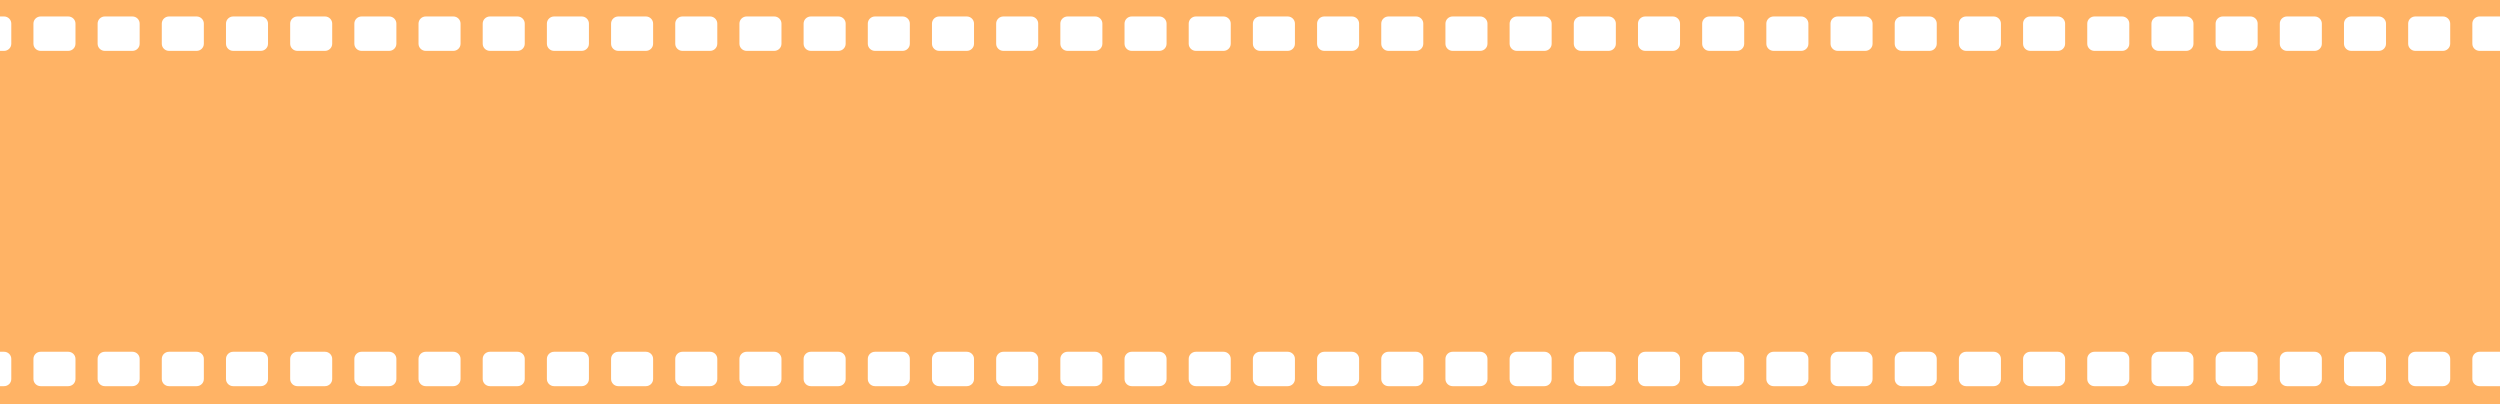
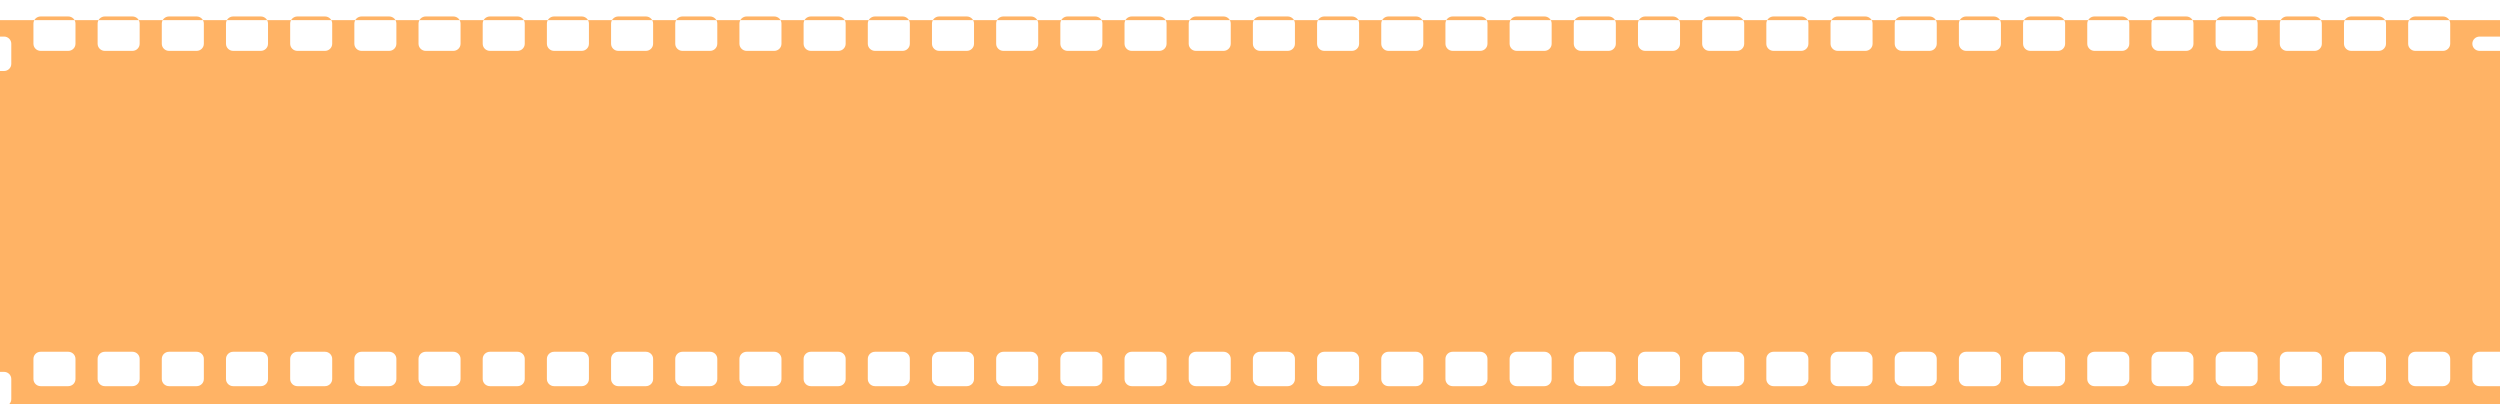
<svg xmlns="http://www.w3.org/2000/svg" xml:space="preserve" width="241.828mm" height="39.084mm" style="shape-rendering:geometricPrecision; text-rendering:geometricPrecision; image-rendering:optimizeQuality; fill-rule:evenodd; clip-rule:evenodd" viewBox="0 0 100818.3 16294.1">
  <defs>
    <style type="text/css">  .fil0 {fill:#FFB365;fill-rule:nonzero}  </style>
  </defs>
  <g id="Слой_x0020_1">
-     <path class="fil0" d="M100818.3 16294.1l0 -721 -823.8 0c-160.6,0 -291.5,-129.1 -291.5,-288.4l0 -811.1c0,-159.2 130.9,-288 291.5,-288l823.8 0 0 -12133.8 -823.8 0c-160.6,0 -291.5,-129.2 -291.5,-288.4l0 -811.1c0,-159.2 130.9,-288.3 291.5,-288.3l823.8 0 0 -664 -100818.3 0 0 664 163.7 0c161,0 291.7,129.2 291.7,288.3l0 811.1c0,159.3 -130.6,288.4 -291.7,288.4l-163.7 0 0 12133.8 163.7 0c161,0 291.7,128.8 291.7,288l0 811.1c0,159.3 -130.6,288.4 -291.7,288.4l-163.7 0 0 721 100818.3 0zm-2007.8 -14530.7c0,159.3 -130.6,288.4 -292,288.4l-1112.2 0c-161,0 -291.5,-129.2 -291.5,-288.4l0 -811.1c0,-159.2 130.6,-288.3 291.5,-288.3l1112.2 0c161.4,0 292,129.2 292,288.3l0 811.1zm0 13521.3c0,159.3 -130.6,288.4 -292,288.4l-1112.2 0c-161,0 -291.5,-129.1 -291.5,-288.4l0 -811.1c0,-159.2 130.6,-288 291.5,-288l1112.2 0c161.4,0 292,128.8 292,288l0 811.1zm-2588.7 -13521.3c0,159.3 -130.2,288.4 -291.5,288.4l-1112.2 0c-161,0 -291.7,-129.2 -291.7,-288.4l0 -811.1c0,-159.2 130.6,-288.3 291.7,-288.3l1112.2 0c161.3,0 291.5,129.2 291.5,288.3l0 811.1zm0 13521.3c0,159.3 -130.2,288.4 -291.5,288.4l-1112.2 0c-161,0 -291.7,-129.1 -291.7,-288.4l0 -811.1c0,-159.2 130.6,-288 291.7,-288l1112.2 0c161.3,0 291.5,128.8 291.5,288l0 811.1zm-2588 -13521.3c0,159.3 -130.5,288.4 -291.5,288.4l-1112.2 0c-161,0 -291.7,-129.2 -291.7,-288.4l0 -811.1c0,-159.2 130.6,-288.3 291.7,-288.3l1112.2 0c161,0 291.5,129.2 291.5,288.3l0 811.1zm0 13521.3c0,159.3 -130.5,288.4 -291.5,288.4l-1112.2 0c-161,0 -291.7,-129.1 -291.7,-288.4l0 -811.1c0,-159.2 130.6,-288 291.7,-288l1112.2 0c161,0 291.5,128.8 291.5,288l0 811.1zm-2588.3 -13521.3c0,159.3 -130.6,288.4 -291.7,288.4l-1112.1 0c-161,0 -292,-129.2 -292,-288.4l0 -811.1c0,-159.2 131,-288.3 292,-288.3l1112.1 0c161,0 291.7,129.2 291.7,288.3l0 811.1zm0 13521.3c0,159.3 -130.6,288.4 -291.7,288.4l-1112.1 0c-161,0 -292,-129.1 -292,-288.4l0 -811.1c0,-159.2 131,-288 292,-288l1112.1 0c161,0 291.7,128.8 291.7,288l0 811.1zm-2588.7 -13521.3c0,159.3 -130.2,288.4 -291.2,288.4l-1112.2 0c-160.7,0 -291.5,-129.2 -291.5,-288.4l0 -811.1c0,-159.2 130.9,-288.3 291.5,-288.3l1112.2 0c161,0 291.2,129.2 291.2,288.3l0 811.1zm0 13521.3c0,159.3 -130.2,288.4 -291.2,288.4l-1112.2 0c-160.7,0 -291.5,-129.1 -291.5,-288.4l0 -811.1c0,-159.2 130.9,-288 291.5,-288l1112.2 0c161,0 291.2,128.8 291.2,288l0 811.1zm-2587.7 -13521.3c0,159.3 -130.6,288.4 -291.9,288.4l-1112.2 0c-161,0 -291.6,-129.2 -291.6,-288.4l0 -811.1c0,-159.2 130.6,-288.3 291.6,-288.3l1112.2 0c161.3,0 291.9,129.2 291.9,288.3l0 811.1zm0 13521.3c0,159.3 -130.6,288.4 -291.9,288.4l-1112.2 0c-161,0 -291.6,-129.1 -291.6,-288.4l0 -811.1c0,-159.2 130.6,-288 291.6,-288l1112.2 0c161.3,0 291.9,128.8 291.9,288l0 811.1zm-2588.7 -13521.3c0,159.3 -130.2,288.4 -291.7,288.4l-1111.8 0c-160.6,0 -291.6,-129.2 -291.6,-288.4l0 -811.1c0,-159.2 131,-288.3 291.6,-288.3l1111.8 0c161.5,0 291.7,129.2 291.7,288.3l0 811.1zm0 13521.3c0,159.3 -130.2,288.4 -291.7,288.4l-1111.8 0c-160.6,0 -291.6,-129.1 -291.6,-288.4l0 -811.1c0,-159.2 131,-288 291.6,-288l1111.8 0c161.5,0 291.7,128.8 291.7,288l0 811.1zm-2588.1 -13521.3c0,159.3 -130.2,288.4 -291.6,288.4l-1112.1 0c-161,0 -291.6,-129.2 -291.6,-288.4l0 -811.1c0,-159.2 130.6,-288.3 291.6,-288.3l1112.1 0c161.5,0 291.6,129.2 291.6,288.3l0 811.1zm0 13521.3c0,159.3 -130.2,288.4 -291.6,288.4l-1112.1 0c-161,0 -291.6,-129.1 -291.6,-288.4l0 -811.1c0,-159.2 130.6,-288 291.6,-288l1112.1 0c161.5,0 291.6,128.8 291.6,288l0 811.1zm-2588.3 -13521.3c0,159.3 -130.6,288.4 -291.6,288.4l-1112.2 0c-161,0 -291.5,-129.2 -291.5,-288.4l0 -811.1c0,-159.2 130.5,-288.3 291.5,-288.3l1112.2 0c161,0 291.6,129.2 291.6,288.3l0 811.1zm0 13521.3c0,159.3 -130.6,288.4 -291.6,288.4l-1112.2 0c-161,0 -291.5,-129.1 -291.5,-288.4l0 -811.1c0,-159.2 130.5,-288 291.5,-288l1112.2 0c161,0 291.6,128.8 291.6,288l0 811.1zm-2588 -13521.3c0,159.3 -130.6,288.4 -291.6,288.4l-1112.5 0c-160.6,0 -291.2,-129.2 -291.2,-288.4l0 -811.1c0,-159.2 130.6,-288.3 291.2,-288.3l1112.5 0c161,0 291.6,129.2 291.6,288.3l0 811.1zm0 13521.3c0,159.3 -130.6,288.4 -291.6,288.4l-1112.5 0c-160.6,0 -291.2,-129.1 -291.2,-288.4l0 -811.1c0,-159.2 130.6,-288 291.2,-288l1112.5 0c161,0 291.6,128.8 291.6,288l0 811.1zm-2588.5 -13521.3c0,159.3 -130.5,288.4 -291.9,288.4l-1111.8 0c-161.3,0 -292,-129.2 -292,-288.4l0 -811.1c0,-159.2 130.6,-288.3 292,-288.3l1111.8 0c161.4,0 291.9,129.2 291.9,288.3l0 811.1zm0 13521.3c0,159.3 -130.5,288.4 -291.9,288.4l-1111.8 0c-161.3,0 -292,-129.1 -292,-288.4l0 -811.1c0,-159.2 130.6,-288 292,-288l1111.8 0c161.4,0 291.9,128.8 291.9,288l0 811.1zm-2588.3 -13521.3c0,159.3 -130.6,288.4 -291.2,288.4l-1112.5 0c-161,0 -291.7,-129.2 -291.7,-288.4l0 -811.1c0,-159.2 130.6,-288.3 291.7,-288.3l1112.5 0c160.7,0 291.2,129.2 291.2,288.3l0 811.1zm0 13521.3c0,159.3 -130.6,288.4 -291.2,288.4l-1112.5 0c-161,0 -291.7,-129.1 -291.7,-288.4l0 -811.1c0,-159.2 130.6,-288 291.7,-288l1112.5 0c160.7,0 291.2,128.8 291.2,288l0 811.1zm-2588 -13521.3c0,159.3 -130.6,288.4 -292,288.4l-1112.2 0c-161,0 -291.5,-129.2 -291.5,-288.4l0 -811.1c0,-159.2 130.5,-288.3 291.5,-288.3l1112.2 0c161.4,0 292,129.2 292,288.3l0 811.1zm0 13521.3c0,159.3 -130.6,288.4 -292,288.4l-1112.2 0c-161,0 -291.5,-129.1 -291.5,-288.4l0 -811.1c0,-159.2 130.5,-288 291.5,-288l1112.2 0c161.4,0 292,128.8 292,288l0 811.1zm-2588.3 -13521.3c0,159.3 -131,288.4 -291.7,288.4l-1112.2 0c-161,0 -292,-129.2 -292,-288.4l0 -811.1c0,-159.2 131,-288.3 292,-288.3l1112.2 0c160.7,0 291.7,129.2 291.7,288.3l0 811.1zm0 13521.3c0,159.3 -131,288.4 -291.7,288.4l-1112.2 0c-161,0 -292,-129.1 -292,-288.4l0 -811.1c0,-159.2 131,-288 292,-288l1112.2 0c160.7,0 291.7,128.8 291.7,288l0 811.1zm-2588.5 -13521.3c0,159.3 -130.6,288.4 -291.5,288.4l-1112.6 0c-160.6,0 -291.2,-129.2 -291.2,-288.4l0 -811.1c0,-159.2 130.6,-288.3 291.2,-288.3l1112.6 0c161,0 291.5,129.2 291.5,288.3l0 811.1zm0 13521.3c0,159.3 -130.6,288.4 -291.5,288.4l-1112.6 0c-160.6,0 -291.2,-129.1 -291.2,-288.4l0 -811.1c0,-159.2 130.6,-288 291.2,-288l1112.6 0c161,0 291.5,128.8 291.5,288l0 811.1zm-2588.3 -13521.3c0,159.3 -130.6,288.4 -292,288.4l-1111.8 0c-161,0 -291.6,-129.2 -291.6,-288.4l0 -811.1c0,-159.2 130.6,-288.3 291.6,-288.3l1111.8 0c161.3,0 292,129.2 292,288.3l0 811.1zm0 13521.3c0,159.3 -130.6,288.4 -292,288.4l-1111.8 0c-161,0 -291.6,-129.1 -291.6,-288.4l0 -811.1c0,-159.2 130.6,-288 291.6,-288l1111.8 0c161.3,0 292,128.8 292,288l0 811.1zm-2588.4 -13521.3c0,159.3 -130.3,288.4 -291.3,288.4l-1112.5 0c-160.7,0 -291.5,-129.2 -291.5,-288.4l0 -811.1c0,-159.2 130.9,-288.3 291.5,-288.3l1112.5 0c161,0 291.3,129.2 291.3,288.3l0 811.1zm0 13521.3c0,159.3 -130.3,288.4 -291.3,288.4l-1112.5 0c-160.7,0 -291.5,-129.1 -291.5,-288.4l0 -811.1c0,-159.2 130.9,-288 291.5,-288l1112.5 0c161,0 291.3,128.8 291.3,288l0 811.1zm-2588.4 -13521.3c0,159.3 -130.2,288.4 -291.5,288.4l-1111.9 0c-161,0 -291.6,-129.2 -291.6,-288.4l0 -811.1c0,-159.2 130.6,-288.3 291.6,-288.3l1111.9 0c161.3,0 291.5,129.2 291.5,288.3l0 811.1zm0 13521.3c0,159.3 -130.2,288.4 -291.5,288.4l-1111.9 0c-161,0 -291.6,-129.1 -291.6,-288.4l0 -811.1c0,-159.2 130.6,-288 291.6,-288l1111.9 0c161.3,0 291.5,128.8 291.5,288l0 811.1zm-2588 -13521.3c0,159.3 -130.6,288.4 -291.5,288.4l-1112.2 0c-161,0 -291.9,-129.2 -291.9,-288.4l0 -811.1c0,-159.2 130.9,-288.3 291.9,-288.3l1112.2 0c160.9,0 291.5,129.2 291.5,288.3l0 811.1zm0 13521.3c0,159.3 -130.6,288.4 -291.5,288.4l-1112.2 0c-161,0 -291.9,-129.1 -291.9,-288.4l0 -811.1c0,-159.2 130.9,-288 291.9,-288l1112.2 0c160.9,0 291.5,128.8 291.5,288l0 811.1zm-2588.4 -13521.3c0,159.3 -130.2,288.4 -291.6,288.4l-1112.5 0c-160.6,0 -291.2,-129.2 -291.2,-288.4l0 -811.1c0,-159.2 130.6,-288.3 291.2,-288.3l1112.5 0c161.5,0 291.6,129.2 291.6,288.3l0 811.1zm0 13521.3c0,159.3 -130.2,288.4 -291.6,288.4l-1112.5 0c-160.6,0 -291.2,-129.1 -291.2,-288.4l0 -811.1c0,-159.2 130.6,-288 291.2,-288l1112.5 0c161.5,0 291.6,128.8 291.6,288l0 811.1zm-2588 -13521.3c0,159.3 -130.6,288.4 -291.9,288.4l-1112.2 0c-161,0 -291.5,-129.2 -291.5,-288.4l0 -811.1c0,-159.2 130.5,-288.3 291.5,-288.3l1112.2 0c161.3,0 291.9,129.2 291.9,288.3l0 811.1zm0 13521.3c0,159.3 -130.6,288.4 -291.9,288.4l-1112.2 0c-161,0 -291.5,-129.1 -291.5,-288.4l0 -811.1c0,-159.2 130.5,-288 291.5,-288l1112.2 0c161.3,0 291.9,128.8 291.9,288l0 811.1zm-2588.7 -13521.3c0,159.3 -130.2,288.4 -291.2,288.4l-1112.5 0c-160.7,0 -291.6,-129.2 -291.6,-288.4l0 -811.1c0,-159.2 130.9,-288.3 291.6,-288.3l1112.5 0c161.1,0 291.2,129.2 291.2,288.3l0 811.1zm0 13521.3c0,159.3 -130.2,288.4 -291.2,288.4l-1112.5 0c-160.7,0 -291.6,-129.1 -291.6,-288.4l0 -811.1c0,-159.2 130.9,-288 291.6,-288l1112.5 0c161.1,0 291.2,128.8 291.2,288l0 811.1zm-2588 -13521.3c0,159.3 -130.6,288.4 -291.5,288.4l-1112.2 0c-161,0 -291.7,-129.2 -291.7,-288.4l0 -811.1c0,-159.2 130.6,-288.3 291.7,-288.3l1112.2 0c161,0 291.5,129.2 291.5,288.3l0 811.1zm0 13521.3c0,159.3 -130.6,288.4 -291.5,288.4l-1112.2 0c-161,0 -291.7,-129.1 -291.7,-288.4l0 -811.1c0,-159.2 130.6,-288 291.7,-288l1112.2 0c161,0 291.5,128.8 291.5,288l0 811.1zm-2588.3 -13521.3c0,159.3 -130.6,288.4 -291.6,288.4l-1112.1 0c-161,0 -292,-129.2 -292,-288.4l0 -811.1c0,-159.2 131,-288.3 292,-288.3l1112.1 0c161,0 291.6,129.2 291.6,288.3l0 811.1zm0 13521.3c0,159.3 -130.6,288.4 -291.6,288.4l-1112.1 0c-161,0 -292,-129.1 -292,-288.4l0 -811.1c0,-159.2 131,-288 292,-288l1112.1 0c161,0 291.6,128.8 291.6,288l0 811.1zm-2588.3 -13521.3c0,159.3 -130.6,288.4 -291.7,288.4l-1112.2 0c-160.7,0 -291.2,-129.2 -291.2,-288.4l0 -811.1c0,-159.2 130.6,-288.3 291.2,-288.3l1112.2 0c161,0 291.7,129.2 291.7,288.3l0 811.1zm0 13521.3c0,159.3 -130.6,288.4 -291.7,288.4l-1112.2 0c-160.7,0 -291.2,-129.1 -291.2,-288.4l0 -811.1c0,-159.2 130.6,-288 291.2,-288l1112.2 0c161,0 291.7,128.8 291.7,288l0 811.1zm-2588 -13521.3c0,159.3 -130.6,288.4 -292.2,288.4l-1112 0c-160.7,0 -291.7,-129.2 -291.7,-288.4l0 -811.1c0,-159.2 131,-288.3 291.7,-288.3l1112 0c161.5,0 292.2,129.2 292.2,288.3l0 811.1zm0 13521.3c0,159.3 -130.6,288.4 -292.2,288.4l-1112 0c-160.7,0 -291.7,-129.1 -291.7,-288.4l0 -811.1c0,-159.2 131,-288 291.7,-288l1112 0c161.5,0 292.2,128.8 292.2,288l0 811.1zm-2588.5 -13521.3c0,159.3 -130.4,288.4 -291.5,288.4l-1112.3 0c-161,0 -291.6,-129.2 -291.6,-288.4l0 -811.1c0,-159.2 130.6,-288.3 291.6,-288.3l1112.3 0c161,0 291.5,129.2 291.5,288.3l0 811.1zm0 13521.3c0,159.3 -130.4,288.4 -291.5,288.4l-1112.3 0c-161,0 -291.6,-129.1 -291.6,-288.4l0 -811.1c0,-159.2 130.6,-288 291.6,-288l1112.3 0c161,0 291.5,128.8 291.5,288l0 811.1zm-2588.4 -13521.3c0,159.3 -130.3,288.4 -291.6,288.4l-1112.1 0c-160.8,0 -291.7,-129.2 -291.7,-288.4l0 -811.1c0,-159.2 130.8,-288.3 291.7,-288.3l1112.1 0c161.3,0 291.6,129.2 291.6,288.3l0 811.1zm0 13521.3c0,159.3 -130.3,288.4 -291.6,288.4l-1112.1 0c-160.8,0 -291.7,-129.1 -291.7,-288.4l0 -811.1c0,-159.2 130.8,-288 291.7,-288l1112.1 0c161.3,0 291.6,128.8 291.6,288l0 811.1zm-2588.1 -13521.3c0,159.3 -130.3,288.4 -291.7,288.4l-1112 0c-161.2,0 -291.7,-129.2 -291.7,-288.4l0 -811.1c0,-159.2 130.6,-288.3 291.7,-288.3l1112 0c161.3,0 291.7,129.2 291.7,288.3l0 811.1zm0 13521.3c0,159.3 -130.3,288.4 -291.7,288.4l-1112 0c-161.2,0 -291.7,-129.1 -291.7,-288.4l0 -811.1c0,-159.2 130.6,-288 291.7,-288l1112 0c161.3,0 291.7,128.8 291.7,288l0 811.1zm-2588.2 -13521.3c0,159.3 -130.6,288.4 -291.5,288.4l-1112.5 0c-160.6,0 -291.6,-129.2 -291.6,-288.4l0 -811.1c0,-159.2 131,-288.3 291.6,-288.3l1112.5 0c160.9,0 291.5,129.2 291.5,288.3l0 811.1zm0 13521.3c0,159.3 -130.6,288.4 -291.5,288.4l-1112.5 0c-160.6,0 -291.6,-129.1 -291.6,-288.4l0 -811.1c0,-159.2 131,-288 291.6,-288l1112.5 0c160.9,0 291.5,128.8 291.5,288l0 811.1zm-2588.3 -13521.3c0,159.3 -130.5,288.4 -291.6,288.4l-1112 0c-161.2,0 -292,-129.2 -292,-288.4l0 -811.1c0,-159.2 130.8,-288.3 292,-288.3l1112 0c161.1,0 291.6,129.2 291.6,288.3l0 811.1zm0 13521.3c0,159.3 -130.5,288.4 -291.6,288.4l-1112 0c-161.2,0 -292,-129.1 -292,-288.4l0 -811.1c0,-159.2 130.8,-288 292,-288l1112 0c161.1,0 291.6,128.8 291.6,288l0 811.1zm-2588.6 -13521.3c0,159.3 -130.2,288.4 -291.5,288.4l-1112.1 0c-160.5,0 -291.6,-129.2 -291.6,-288.4l0 -811.1c0,-159.2 131.1,-288.3 291.6,-288.3l1112.1 0c161.4,0 291.5,129.2 291.5,288.3l0 811.1zm0 13521.3c0,159.3 -130.2,288.4 -291.5,288.4l-1112.1 0c-160.5,0 -291.6,-129.1 -291.6,-288.4l0 -811.1c0,-159.2 131.1,-288 291.6,-288l1112.1 0c161.4,0 291.5,128.8 291.5,288l0 811.1zm-2588.1 -13521.3c0,159.3 -130.2,288.4 -291.5,288.4l-1112.2 0c-161.1,0 -291.5,-129.2 -291.5,-288.4l0 -811.1c0,-159.2 130.4,-288.3 291.5,-288.3l1112.2 0c161.3,0 291.5,129.2 291.5,288.3l0 811.1zm0 13521.3c0,159.3 -130.2,288.4 -291.5,288.4l-1112.2 0c-161.1,0 -291.5,-129.1 -291.5,-288.4l0 -811.1c0,-159.2 130.4,-288 291.5,-288l1112.2 0c161.3,0 291.5,128.8 291.5,288l0 811.1zm-2588.3 -13521.3c0,159.3 -130.4,288.4 -291.5,288.4l-1112.2 0c-160.8,0 -291.5,-129.2 -291.5,-288.4l0 -811.1c0,-159.2 130.7,-288.3 291.5,-288.3l1112.2 0c161.1,0 291.5,129.2 291.5,288.3l0 811.1zm0 13521.3c0,159.3 -130.4,288.4 -291.5,288.4l-1112.2 0c-160.8,0 -291.5,-129.1 -291.5,-288.4l0 -811.1c0,-159.2 130.7,-288 291.5,-288l1112.2 0c161.1,0 291.5,128.8 291.5,288l0 811.1zm-2588.2 -13521.3c0,159.3 -130.2,288.4 -291.6,288.4l-1112.5 0c-160.6,0 -291,-129.2 -291,-288.4l0 -811.1c0,-159.2 130.4,-288.3 291,-288.3l1112.5 0c161.4,0 291.6,129.2 291.6,288.3l0 811.1zm0 13521.3c0,159.3 -130.2,288.4 -291.6,288.4l-1112.5 0c-160.6,0 -291,-129.1 -291,-288.4l0 -811.1c0,-159.2 130.4,-288 291,-288l1112.5 0c161.4,0 291.6,128.8 291.6,288l0 811.1zm-2588.1 -13521.3c0,159.3 -130.6,288.4 -291.7,288.4l-1112.2 0c-161.3,0 -292,-129.2 -292,-288.4l0 -811.1c0,-159.2 130.7,-288.3 292,-288.3l1112.2 0c161,0 291.7,129.2 291.7,288.3l0 811.1zm0 13521.3c0,159.3 -130.6,288.4 -291.7,288.4l-1112.2 0c-161.3,0 -292,-129.1 -292,-288.4l0 -811.1c0,-159.2 130.7,-288 292,-288l1112.2 0c161,0 291.7,128.8 291.7,288l0 811.1zm-2588.5 -13521.3c0,159.3 -130.4,288.4 -291.7,288.4l-1112.1 0c-160.8,0 -291.5,-129.2 -291.5,-288.4l0 -811.1c0,-159.2 130.8,-288.3 291.5,-288.3l1112.1 0c161.3,0 291.7,129.2 291.7,288.3l0 811.1zm0 13521.3c0,159.3 -130.4,288.4 -291.7,288.4l-1112.1 0c-160.8,0 -291.5,-129.1 -291.5,-288.4l0 -811.1c0,-159.2 130.8,-288 291.5,-288l1112.1 0c161.3,0 291.7,128.8 291.7,288l0 811.1zm-2588 -13521.3c0,159.3 -130.7,288.4 -292,288.4l-1112 0c-160.9,0 -291.5,-129.2 -291.5,-288.4l0 -811.1c0,-159.2 130.6,-288.3 291.5,-288.3l1112 0c161.3,0 292,129.2 292,288.3l0 811.1zm0 13521.3c0,159.3 -130.7,288.4 -292,288.4l-1112 0c-160.9,0 -291.5,-129.1 -291.5,-288.4l0 -811.1c0,-159.2 130.6,-288 291.5,-288l1112 0c161.3,0 292,128.8 292,288l0 811.1z" />
+     <path class="fil0" d="M100818.3 16294.1l0 -721 -823.8 0c-160.6,0 -291.5,-129.1 -291.5,-288.4l0 -811.1c0,-159.2 130.9,-288 291.5,-288l823.8 0 0 -12133.8 -823.8 0c-160.6,0 -291.5,-129.2 -291.5,-288.4c0,-159.2 130.9,-288.3 291.5,-288.3l823.8 0 0 -664 -100818.3 0 0 664 163.7 0c161,0 291.7,129.2 291.7,288.3l0 811.1c0,159.3 -130.6,288.4 -291.7,288.4l-163.7 0 0 12133.8 163.7 0c161,0 291.7,128.8 291.7,288l0 811.1c0,159.3 -130.6,288.4 -291.7,288.4l-163.7 0 0 721 100818.3 0zm-2007.8 -14530.7c0,159.3 -130.6,288.4 -292,288.4l-1112.2 0c-161,0 -291.5,-129.2 -291.5,-288.4l0 -811.1c0,-159.2 130.6,-288.3 291.5,-288.3l1112.2 0c161.4,0 292,129.2 292,288.3l0 811.1zm0 13521.3c0,159.3 -130.6,288.4 -292,288.4l-1112.2 0c-161,0 -291.5,-129.1 -291.5,-288.4l0 -811.1c0,-159.2 130.6,-288 291.5,-288l1112.2 0c161.4,0 292,128.8 292,288l0 811.1zm-2588.7 -13521.3c0,159.3 -130.2,288.4 -291.5,288.4l-1112.2 0c-161,0 -291.7,-129.2 -291.7,-288.4l0 -811.1c0,-159.2 130.6,-288.3 291.7,-288.3l1112.2 0c161.3,0 291.5,129.2 291.5,288.3l0 811.1zm0 13521.3c0,159.3 -130.2,288.4 -291.5,288.4l-1112.2 0c-161,0 -291.7,-129.1 -291.7,-288.4l0 -811.1c0,-159.2 130.6,-288 291.7,-288l1112.2 0c161.3,0 291.5,128.8 291.5,288l0 811.1zm-2588 -13521.3c0,159.3 -130.5,288.4 -291.5,288.4l-1112.2 0c-161,0 -291.7,-129.2 -291.7,-288.4l0 -811.1c0,-159.2 130.6,-288.3 291.7,-288.3l1112.2 0c161,0 291.5,129.2 291.5,288.3l0 811.1zm0 13521.3c0,159.3 -130.5,288.4 -291.5,288.4l-1112.2 0c-161,0 -291.7,-129.1 -291.7,-288.4l0 -811.1c0,-159.2 130.6,-288 291.7,-288l1112.2 0c161,0 291.5,128.8 291.5,288l0 811.1zm-2588.3 -13521.3c0,159.3 -130.6,288.4 -291.7,288.4l-1112.1 0c-161,0 -292,-129.2 -292,-288.4l0 -811.1c0,-159.2 131,-288.3 292,-288.3l1112.1 0c161,0 291.7,129.2 291.7,288.3l0 811.1zm0 13521.3c0,159.3 -130.6,288.4 -291.7,288.4l-1112.1 0c-161,0 -292,-129.1 -292,-288.4l0 -811.1c0,-159.2 131,-288 292,-288l1112.1 0c161,0 291.7,128.8 291.7,288l0 811.1zm-2588.7 -13521.3c0,159.3 -130.2,288.4 -291.2,288.4l-1112.2 0c-160.7,0 -291.5,-129.2 -291.5,-288.4l0 -811.1c0,-159.2 130.9,-288.3 291.5,-288.3l1112.2 0c161,0 291.2,129.2 291.2,288.3l0 811.1zm0 13521.3c0,159.3 -130.2,288.4 -291.2,288.4l-1112.2 0c-160.7,0 -291.5,-129.1 -291.5,-288.4l0 -811.1c0,-159.2 130.9,-288 291.5,-288l1112.2 0c161,0 291.2,128.8 291.2,288l0 811.1zm-2587.7 -13521.3c0,159.3 -130.6,288.4 -291.9,288.4l-1112.2 0c-161,0 -291.6,-129.2 -291.6,-288.4l0 -811.1c0,-159.2 130.6,-288.3 291.6,-288.3l1112.2 0c161.3,0 291.9,129.2 291.9,288.3l0 811.1zm0 13521.3c0,159.3 -130.6,288.4 -291.9,288.4l-1112.2 0c-161,0 -291.6,-129.1 -291.6,-288.4l0 -811.1c0,-159.2 130.6,-288 291.6,-288l1112.2 0c161.3,0 291.9,128.8 291.9,288l0 811.1zm-2588.7 -13521.3c0,159.3 -130.2,288.4 -291.7,288.4l-1111.8 0c-160.6,0 -291.6,-129.2 -291.6,-288.4l0 -811.1c0,-159.2 131,-288.3 291.6,-288.3l1111.8 0c161.5,0 291.7,129.2 291.7,288.3l0 811.1zm0 13521.3c0,159.3 -130.2,288.4 -291.7,288.4l-1111.8 0c-160.6,0 -291.6,-129.1 -291.6,-288.4l0 -811.1c0,-159.2 131,-288 291.6,-288l1111.8 0c161.5,0 291.7,128.8 291.7,288l0 811.1zm-2588.1 -13521.3c0,159.3 -130.2,288.4 -291.6,288.4l-1112.1 0c-161,0 -291.6,-129.2 -291.6,-288.4l0 -811.1c0,-159.2 130.6,-288.3 291.6,-288.3l1112.1 0c161.5,0 291.6,129.2 291.6,288.3l0 811.1zm0 13521.3c0,159.3 -130.2,288.4 -291.6,288.4l-1112.1 0c-161,0 -291.6,-129.1 -291.6,-288.4l0 -811.1c0,-159.2 130.6,-288 291.6,-288l1112.1 0c161.5,0 291.6,128.8 291.6,288l0 811.1zm-2588.3 -13521.3c0,159.3 -130.6,288.4 -291.6,288.4l-1112.2 0c-161,0 -291.5,-129.2 -291.5,-288.4l0 -811.1c0,-159.2 130.5,-288.3 291.5,-288.3l1112.2 0c161,0 291.6,129.2 291.6,288.3l0 811.1zm0 13521.3c0,159.3 -130.6,288.4 -291.6,288.4l-1112.2 0c-161,0 -291.5,-129.1 -291.5,-288.4l0 -811.1c0,-159.2 130.5,-288 291.5,-288l1112.2 0c161,0 291.6,128.8 291.6,288l0 811.1zm-2588 -13521.3c0,159.3 -130.6,288.4 -291.6,288.4l-1112.5 0c-160.6,0 -291.2,-129.2 -291.2,-288.4l0 -811.1c0,-159.2 130.6,-288.3 291.2,-288.3l1112.5 0c161,0 291.6,129.2 291.6,288.3l0 811.1zm0 13521.3c0,159.3 -130.6,288.4 -291.6,288.4l-1112.5 0c-160.6,0 -291.2,-129.1 -291.2,-288.4l0 -811.1c0,-159.2 130.6,-288 291.2,-288l1112.5 0c161,0 291.6,128.8 291.6,288l0 811.1zm-2588.5 -13521.3c0,159.3 -130.5,288.4 -291.9,288.4l-1111.8 0c-161.3,0 -292,-129.2 -292,-288.4l0 -811.1c0,-159.2 130.6,-288.3 292,-288.3l1111.8 0c161.4,0 291.9,129.2 291.9,288.3l0 811.1zm0 13521.3c0,159.3 -130.5,288.4 -291.9,288.4l-1111.8 0c-161.3,0 -292,-129.1 -292,-288.4l0 -811.1c0,-159.2 130.6,-288 292,-288l1111.8 0c161.4,0 291.9,128.8 291.9,288l0 811.1zm-2588.3 -13521.3c0,159.3 -130.6,288.4 -291.2,288.4l-1112.5 0c-161,0 -291.7,-129.2 -291.7,-288.4l0 -811.1c0,-159.2 130.6,-288.3 291.7,-288.3l1112.5 0c160.7,0 291.2,129.2 291.2,288.3l0 811.1zm0 13521.3c0,159.3 -130.6,288.4 -291.2,288.4l-1112.5 0c-161,0 -291.7,-129.1 -291.7,-288.4l0 -811.1c0,-159.2 130.6,-288 291.7,-288l1112.5 0c160.7,0 291.2,128.8 291.2,288l0 811.1zm-2588 -13521.3c0,159.3 -130.6,288.4 -292,288.4l-1112.2 0c-161,0 -291.5,-129.2 -291.5,-288.4l0 -811.1c0,-159.2 130.5,-288.3 291.5,-288.3l1112.2 0c161.4,0 292,129.2 292,288.3l0 811.1zm0 13521.3c0,159.3 -130.6,288.4 -292,288.4l-1112.2 0c-161,0 -291.5,-129.1 -291.5,-288.4l0 -811.1c0,-159.2 130.5,-288 291.5,-288l1112.2 0c161.4,0 292,128.8 292,288l0 811.1zm-2588.3 -13521.3c0,159.3 -131,288.4 -291.7,288.4l-1112.2 0c-161,0 -292,-129.2 -292,-288.4l0 -811.1c0,-159.2 131,-288.3 292,-288.3l1112.2 0c160.7,0 291.7,129.2 291.7,288.3l0 811.1zm0 13521.3c0,159.3 -131,288.4 -291.7,288.4l-1112.2 0c-161,0 -292,-129.1 -292,-288.4l0 -811.1c0,-159.2 131,-288 292,-288l1112.2 0c160.7,0 291.7,128.8 291.7,288l0 811.1zm-2588.5 -13521.3c0,159.3 -130.6,288.4 -291.5,288.4l-1112.6 0c-160.6,0 -291.2,-129.2 -291.2,-288.4l0 -811.1c0,-159.2 130.6,-288.3 291.2,-288.3l1112.6 0c161,0 291.5,129.2 291.5,288.3l0 811.1zm0 13521.3c0,159.3 -130.6,288.4 -291.5,288.4l-1112.6 0c-160.6,0 -291.2,-129.1 -291.2,-288.4l0 -811.1c0,-159.2 130.6,-288 291.2,-288l1112.6 0c161,0 291.5,128.8 291.5,288l0 811.1zm-2588.3 -13521.3c0,159.3 -130.6,288.4 -292,288.4l-1111.8 0c-161,0 -291.6,-129.2 -291.6,-288.4l0 -811.1c0,-159.2 130.6,-288.3 291.6,-288.3l1111.8 0c161.3,0 292,129.2 292,288.3l0 811.1zm0 13521.3c0,159.3 -130.6,288.4 -292,288.4l-1111.8 0c-161,0 -291.6,-129.1 -291.6,-288.4l0 -811.1c0,-159.2 130.6,-288 291.6,-288l1111.8 0c161.3,0 292,128.8 292,288l0 811.1zm-2588.4 -13521.3c0,159.3 -130.3,288.4 -291.3,288.4l-1112.5 0c-160.7,0 -291.5,-129.2 -291.5,-288.4l0 -811.1c0,-159.2 130.9,-288.3 291.5,-288.3l1112.5 0c161,0 291.3,129.2 291.3,288.3l0 811.1zm0 13521.3c0,159.3 -130.3,288.4 -291.3,288.4l-1112.5 0c-160.7,0 -291.5,-129.1 -291.5,-288.4l0 -811.1c0,-159.2 130.9,-288 291.5,-288l1112.5 0c161,0 291.3,128.8 291.3,288l0 811.1zm-2588.4 -13521.3c0,159.3 -130.2,288.4 -291.5,288.4l-1111.9 0c-161,0 -291.6,-129.2 -291.6,-288.4l0 -811.1c0,-159.2 130.6,-288.3 291.6,-288.3l1111.9 0c161.3,0 291.5,129.2 291.5,288.3l0 811.1zm0 13521.3c0,159.3 -130.2,288.4 -291.5,288.4l-1111.9 0c-161,0 -291.6,-129.1 -291.6,-288.4l0 -811.1c0,-159.2 130.6,-288 291.6,-288l1111.9 0c161.3,0 291.5,128.8 291.5,288l0 811.1zm-2588 -13521.3c0,159.3 -130.6,288.4 -291.5,288.4l-1112.2 0c-161,0 -291.9,-129.2 -291.9,-288.4l0 -811.1c0,-159.2 130.9,-288.3 291.9,-288.3l1112.2 0c160.9,0 291.5,129.2 291.5,288.3l0 811.1zm0 13521.3c0,159.3 -130.6,288.4 -291.5,288.4l-1112.2 0c-161,0 -291.9,-129.1 -291.9,-288.4l0 -811.1c0,-159.2 130.9,-288 291.9,-288l1112.2 0c160.9,0 291.5,128.8 291.5,288l0 811.1zm-2588.4 -13521.3c0,159.3 -130.2,288.4 -291.6,288.4l-1112.5 0c-160.6,0 -291.2,-129.2 -291.2,-288.4l0 -811.1c0,-159.2 130.6,-288.3 291.2,-288.3l1112.5 0c161.5,0 291.6,129.2 291.6,288.3l0 811.1zm0 13521.3c0,159.3 -130.2,288.4 -291.6,288.4l-1112.5 0c-160.6,0 -291.2,-129.1 -291.2,-288.4l0 -811.1c0,-159.2 130.6,-288 291.2,-288l1112.5 0c161.5,0 291.6,128.8 291.6,288l0 811.1zm-2588 -13521.3c0,159.3 -130.6,288.4 -291.9,288.4l-1112.2 0c-161,0 -291.5,-129.2 -291.5,-288.4l0 -811.1c0,-159.2 130.5,-288.3 291.5,-288.3l1112.2 0c161.3,0 291.9,129.2 291.9,288.3l0 811.1zm0 13521.3c0,159.3 -130.6,288.4 -291.9,288.4l-1112.2 0c-161,0 -291.5,-129.1 -291.5,-288.4l0 -811.1c0,-159.2 130.5,-288 291.5,-288l1112.2 0c161.3,0 291.9,128.8 291.9,288l0 811.1zm-2588.7 -13521.3c0,159.3 -130.2,288.4 -291.2,288.4l-1112.5 0c-160.7,0 -291.6,-129.2 -291.6,-288.4l0 -811.1c0,-159.2 130.9,-288.3 291.6,-288.3l1112.5 0c161.1,0 291.2,129.2 291.2,288.3l0 811.1zm0 13521.3c0,159.3 -130.2,288.4 -291.2,288.4l-1112.5 0c-160.7,0 -291.6,-129.1 -291.6,-288.4l0 -811.1c0,-159.2 130.9,-288 291.6,-288l1112.5 0c161.1,0 291.2,128.8 291.2,288l0 811.1zm-2588 -13521.3c0,159.3 -130.6,288.4 -291.5,288.4l-1112.2 0c-161,0 -291.7,-129.2 -291.7,-288.4l0 -811.1c0,-159.2 130.6,-288.3 291.7,-288.3l1112.2 0c161,0 291.5,129.2 291.5,288.3l0 811.1zm0 13521.3c0,159.3 -130.6,288.4 -291.5,288.4l-1112.2 0c-161,0 -291.7,-129.1 -291.7,-288.4l0 -811.1c0,-159.2 130.6,-288 291.7,-288l1112.2 0c161,0 291.5,128.8 291.5,288l0 811.1zm-2588.3 -13521.3c0,159.3 -130.6,288.4 -291.6,288.4l-1112.1 0c-161,0 -292,-129.2 -292,-288.4l0 -811.1c0,-159.2 131,-288.3 292,-288.3l1112.1 0c161,0 291.6,129.2 291.6,288.3l0 811.1zm0 13521.3c0,159.3 -130.6,288.4 -291.6,288.4l-1112.1 0c-161,0 -292,-129.1 -292,-288.4l0 -811.1c0,-159.2 131,-288 292,-288l1112.1 0c161,0 291.6,128.8 291.6,288l0 811.1zm-2588.3 -13521.3c0,159.3 -130.6,288.4 -291.7,288.4l-1112.2 0c-160.7,0 -291.2,-129.2 -291.2,-288.4l0 -811.1c0,-159.2 130.6,-288.3 291.2,-288.3l1112.2 0c161,0 291.7,129.2 291.7,288.3l0 811.1zm0 13521.3c0,159.3 -130.6,288.4 -291.7,288.4l-1112.2 0c-160.7,0 -291.2,-129.1 -291.2,-288.4l0 -811.1c0,-159.2 130.6,-288 291.2,-288l1112.2 0c161,0 291.7,128.8 291.7,288l0 811.1zm-2588 -13521.3c0,159.3 -130.6,288.4 -292.2,288.4l-1112 0c-160.7,0 -291.7,-129.2 -291.7,-288.4l0 -811.1c0,-159.2 131,-288.3 291.7,-288.3l1112 0c161.5,0 292.2,129.2 292.2,288.3l0 811.1zm0 13521.3c0,159.3 -130.6,288.4 -292.2,288.4l-1112 0c-160.7,0 -291.7,-129.1 -291.7,-288.4l0 -811.1c0,-159.2 131,-288 291.7,-288l1112 0c161.5,0 292.2,128.8 292.2,288l0 811.1zm-2588.5 -13521.3c0,159.3 -130.4,288.4 -291.5,288.4l-1112.3 0c-161,0 -291.6,-129.2 -291.6,-288.4l0 -811.1c0,-159.2 130.6,-288.3 291.6,-288.3l1112.3 0c161,0 291.5,129.2 291.5,288.3l0 811.1zm0 13521.3c0,159.3 -130.4,288.4 -291.5,288.4l-1112.3 0c-161,0 -291.6,-129.1 -291.6,-288.4l0 -811.1c0,-159.2 130.6,-288 291.6,-288l1112.3 0c161,0 291.5,128.8 291.5,288l0 811.1zm-2588.4 -13521.3c0,159.3 -130.3,288.4 -291.6,288.4l-1112.1 0c-160.8,0 -291.7,-129.2 -291.7,-288.4l0 -811.1c0,-159.2 130.8,-288.3 291.7,-288.3l1112.1 0c161.3,0 291.6,129.2 291.6,288.3l0 811.1zm0 13521.3c0,159.3 -130.3,288.4 -291.6,288.4l-1112.1 0c-160.8,0 -291.7,-129.1 -291.7,-288.4l0 -811.1c0,-159.2 130.8,-288 291.7,-288l1112.1 0c161.3,0 291.6,128.8 291.6,288l0 811.1zm-2588.1 -13521.3c0,159.3 -130.3,288.4 -291.7,288.4l-1112 0c-161.2,0 -291.7,-129.2 -291.7,-288.4l0 -811.1c0,-159.2 130.6,-288.3 291.7,-288.3l1112 0c161.3,0 291.7,129.2 291.7,288.3l0 811.1zm0 13521.3c0,159.3 -130.3,288.4 -291.7,288.4l-1112 0c-161.2,0 -291.7,-129.1 -291.7,-288.4l0 -811.1c0,-159.2 130.6,-288 291.7,-288l1112 0c161.3,0 291.7,128.8 291.7,288l0 811.1zm-2588.2 -13521.3c0,159.3 -130.6,288.4 -291.5,288.4l-1112.5 0c-160.6,0 -291.6,-129.2 -291.6,-288.4l0 -811.1c0,-159.2 131,-288.3 291.6,-288.3l1112.5 0c160.9,0 291.5,129.2 291.5,288.3l0 811.1zm0 13521.3c0,159.3 -130.6,288.4 -291.5,288.4l-1112.5 0c-160.6,0 -291.6,-129.1 -291.6,-288.4l0 -811.1c0,-159.2 131,-288 291.6,-288l1112.5 0c160.9,0 291.5,128.8 291.5,288l0 811.1zm-2588.3 -13521.3c0,159.3 -130.5,288.4 -291.6,288.4l-1112 0c-161.2,0 -292,-129.2 -292,-288.4l0 -811.1c0,-159.2 130.8,-288.3 292,-288.3l1112 0c161.1,0 291.6,129.2 291.6,288.3l0 811.1zm0 13521.3c0,159.3 -130.5,288.4 -291.6,288.4l-1112 0c-161.2,0 -292,-129.1 -292,-288.4l0 -811.1c0,-159.2 130.8,-288 292,-288l1112 0c161.1,0 291.6,128.8 291.6,288l0 811.1zm-2588.6 -13521.3c0,159.3 -130.2,288.4 -291.5,288.4l-1112.1 0c-160.5,0 -291.6,-129.2 -291.6,-288.4l0 -811.1c0,-159.2 131.1,-288.3 291.6,-288.3l1112.1 0c161.4,0 291.5,129.2 291.5,288.3l0 811.1zm0 13521.3c0,159.3 -130.2,288.4 -291.5,288.4l-1112.1 0c-160.5,0 -291.6,-129.1 -291.6,-288.4l0 -811.1c0,-159.2 131.1,-288 291.6,-288l1112.1 0c161.4,0 291.5,128.8 291.5,288l0 811.1zm-2588.1 -13521.3c0,159.3 -130.2,288.4 -291.5,288.4l-1112.2 0c-161.1,0 -291.5,-129.2 -291.5,-288.4l0 -811.1c0,-159.2 130.4,-288.3 291.5,-288.3l1112.2 0c161.3,0 291.5,129.2 291.5,288.3l0 811.1zm0 13521.3c0,159.3 -130.2,288.4 -291.5,288.4l-1112.2 0c-161.1,0 -291.5,-129.1 -291.5,-288.4l0 -811.1c0,-159.2 130.4,-288 291.5,-288l1112.2 0c161.3,0 291.5,128.8 291.5,288l0 811.1zm-2588.3 -13521.3c0,159.3 -130.4,288.4 -291.5,288.4l-1112.2 0c-160.8,0 -291.5,-129.2 -291.5,-288.4l0 -811.1c0,-159.2 130.7,-288.3 291.5,-288.3l1112.2 0c161.1,0 291.5,129.2 291.5,288.3l0 811.1zm0 13521.3c0,159.3 -130.4,288.4 -291.5,288.4l-1112.2 0c-160.8,0 -291.5,-129.1 -291.5,-288.4l0 -811.1c0,-159.2 130.7,-288 291.5,-288l1112.2 0c161.1,0 291.5,128.8 291.5,288l0 811.1zm-2588.2 -13521.3c0,159.3 -130.2,288.4 -291.6,288.4l-1112.5 0c-160.6,0 -291,-129.2 -291,-288.4l0 -811.1c0,-159.2 130.4,-288.3 291,-288.3l1112.5 0c161.4,0 291.6,129.2 291.6,288.3l0 811.1zm0 13521.3c0,159.3 -130.2,288.4 -291.6,288.4l-1112.5 0c-160.6,0 -291,-129.1 -291,-288.4l0 -811.1c0,-159.2 130.4,-288 291,-288l1112.5 0c161.4,0 291.6,128.8 291.6,288l0 811.1zm-2588.1 -13521.3c0,159.3 -130.6,288.4 -291.7,288.4l-1112.2 0c-161.3,0 -292,-129.2 -292,-288.4l0 -811.1c0,-159.2 130.7,-288.3 292,-288.3l1112.2 0c161,0 291.7,129.2 291.7,288.3l0 811.1zm0 13521.3c0,159.3 -130.6,288.4 -291.7,288.4l-1112.2 0c-161.3,0 -292,-129.1 -292,-288.4l0 -811.1c0,-159.2 130.7,-288 292,-288l1112.2 0c161,0 291.7,128.8 291.7,288l0 811.1zm-2588.5 -13521.3c0,159.3 -130.4,288.4 -291.7,288.4l-1112.1 0c-160.8,0 -291.5,-129.2 -291.5,-288.4l0 -811.1c0,-159.2 130.8,-288.3 291.5,-288.3l1112.1 0c161.3,0 291.7,129.2 291.7,288.3l0 811.1zm0 13521.3c0,159.3 -130.4,288.4 -291.7,288.4l-1112.1 0c-160.8,0 -291.5,-129.1 -291.5,-288.4l0 -811.1c0,-159.2 130.8,-288 291.5,-288l1112.1 0c161.3,0 291.7,128.8 291.7,288l0 811.1zm-2588 -13521.3c0,159.3 -130.7,288.4 -292,288.4l-1112 0c-160.9,0 -291.5,-129.2 -291.5,-288.4l0 -811.1c0,-159.2 130.6,-288.3 291.5,-288.3l1112 0c161.3,0 292,129.2 292,288.3l0 811.1zm0 13521.3c0,159.3 -130.7,288.4 -292,288.4l-1112 0c-160.9,0 -291.5,-129.1 -291.5,-288.4l0 -811.1c0,-159.2 130.6,-288 291.5,-288l1112 0c161.3,0 292,128.8 292,288l0 811.1z" />
  </g>
</svg>